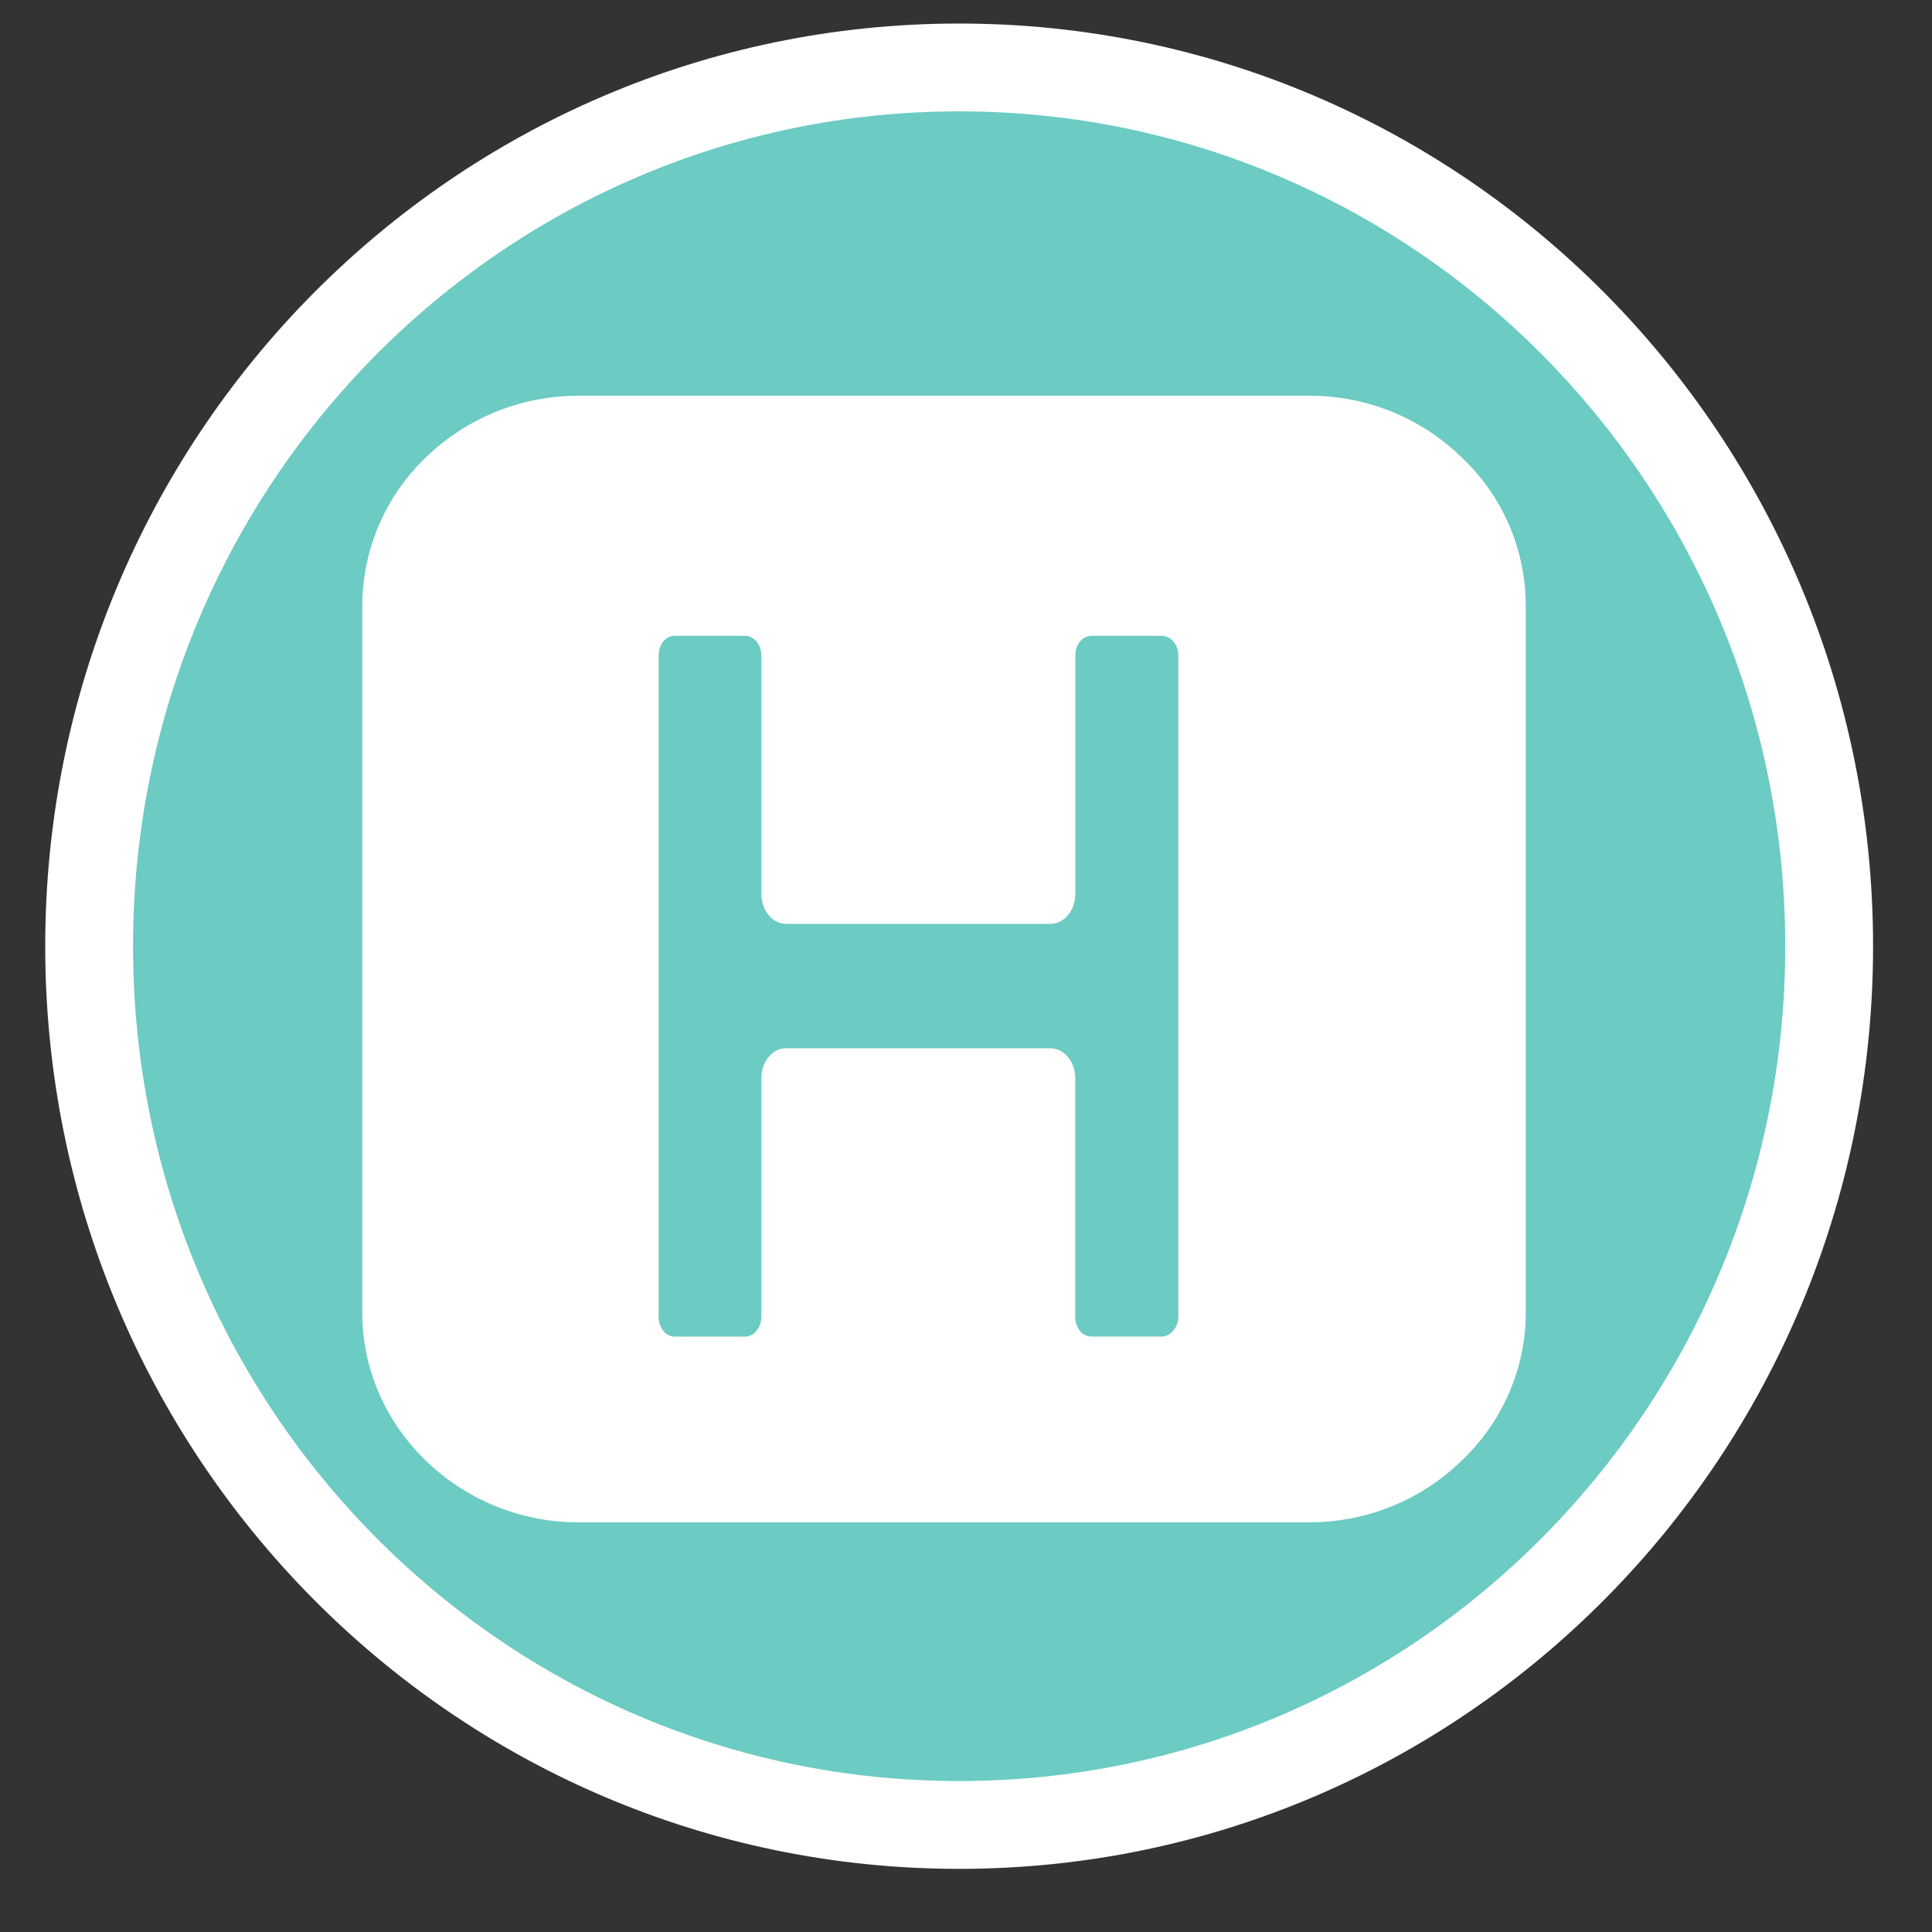
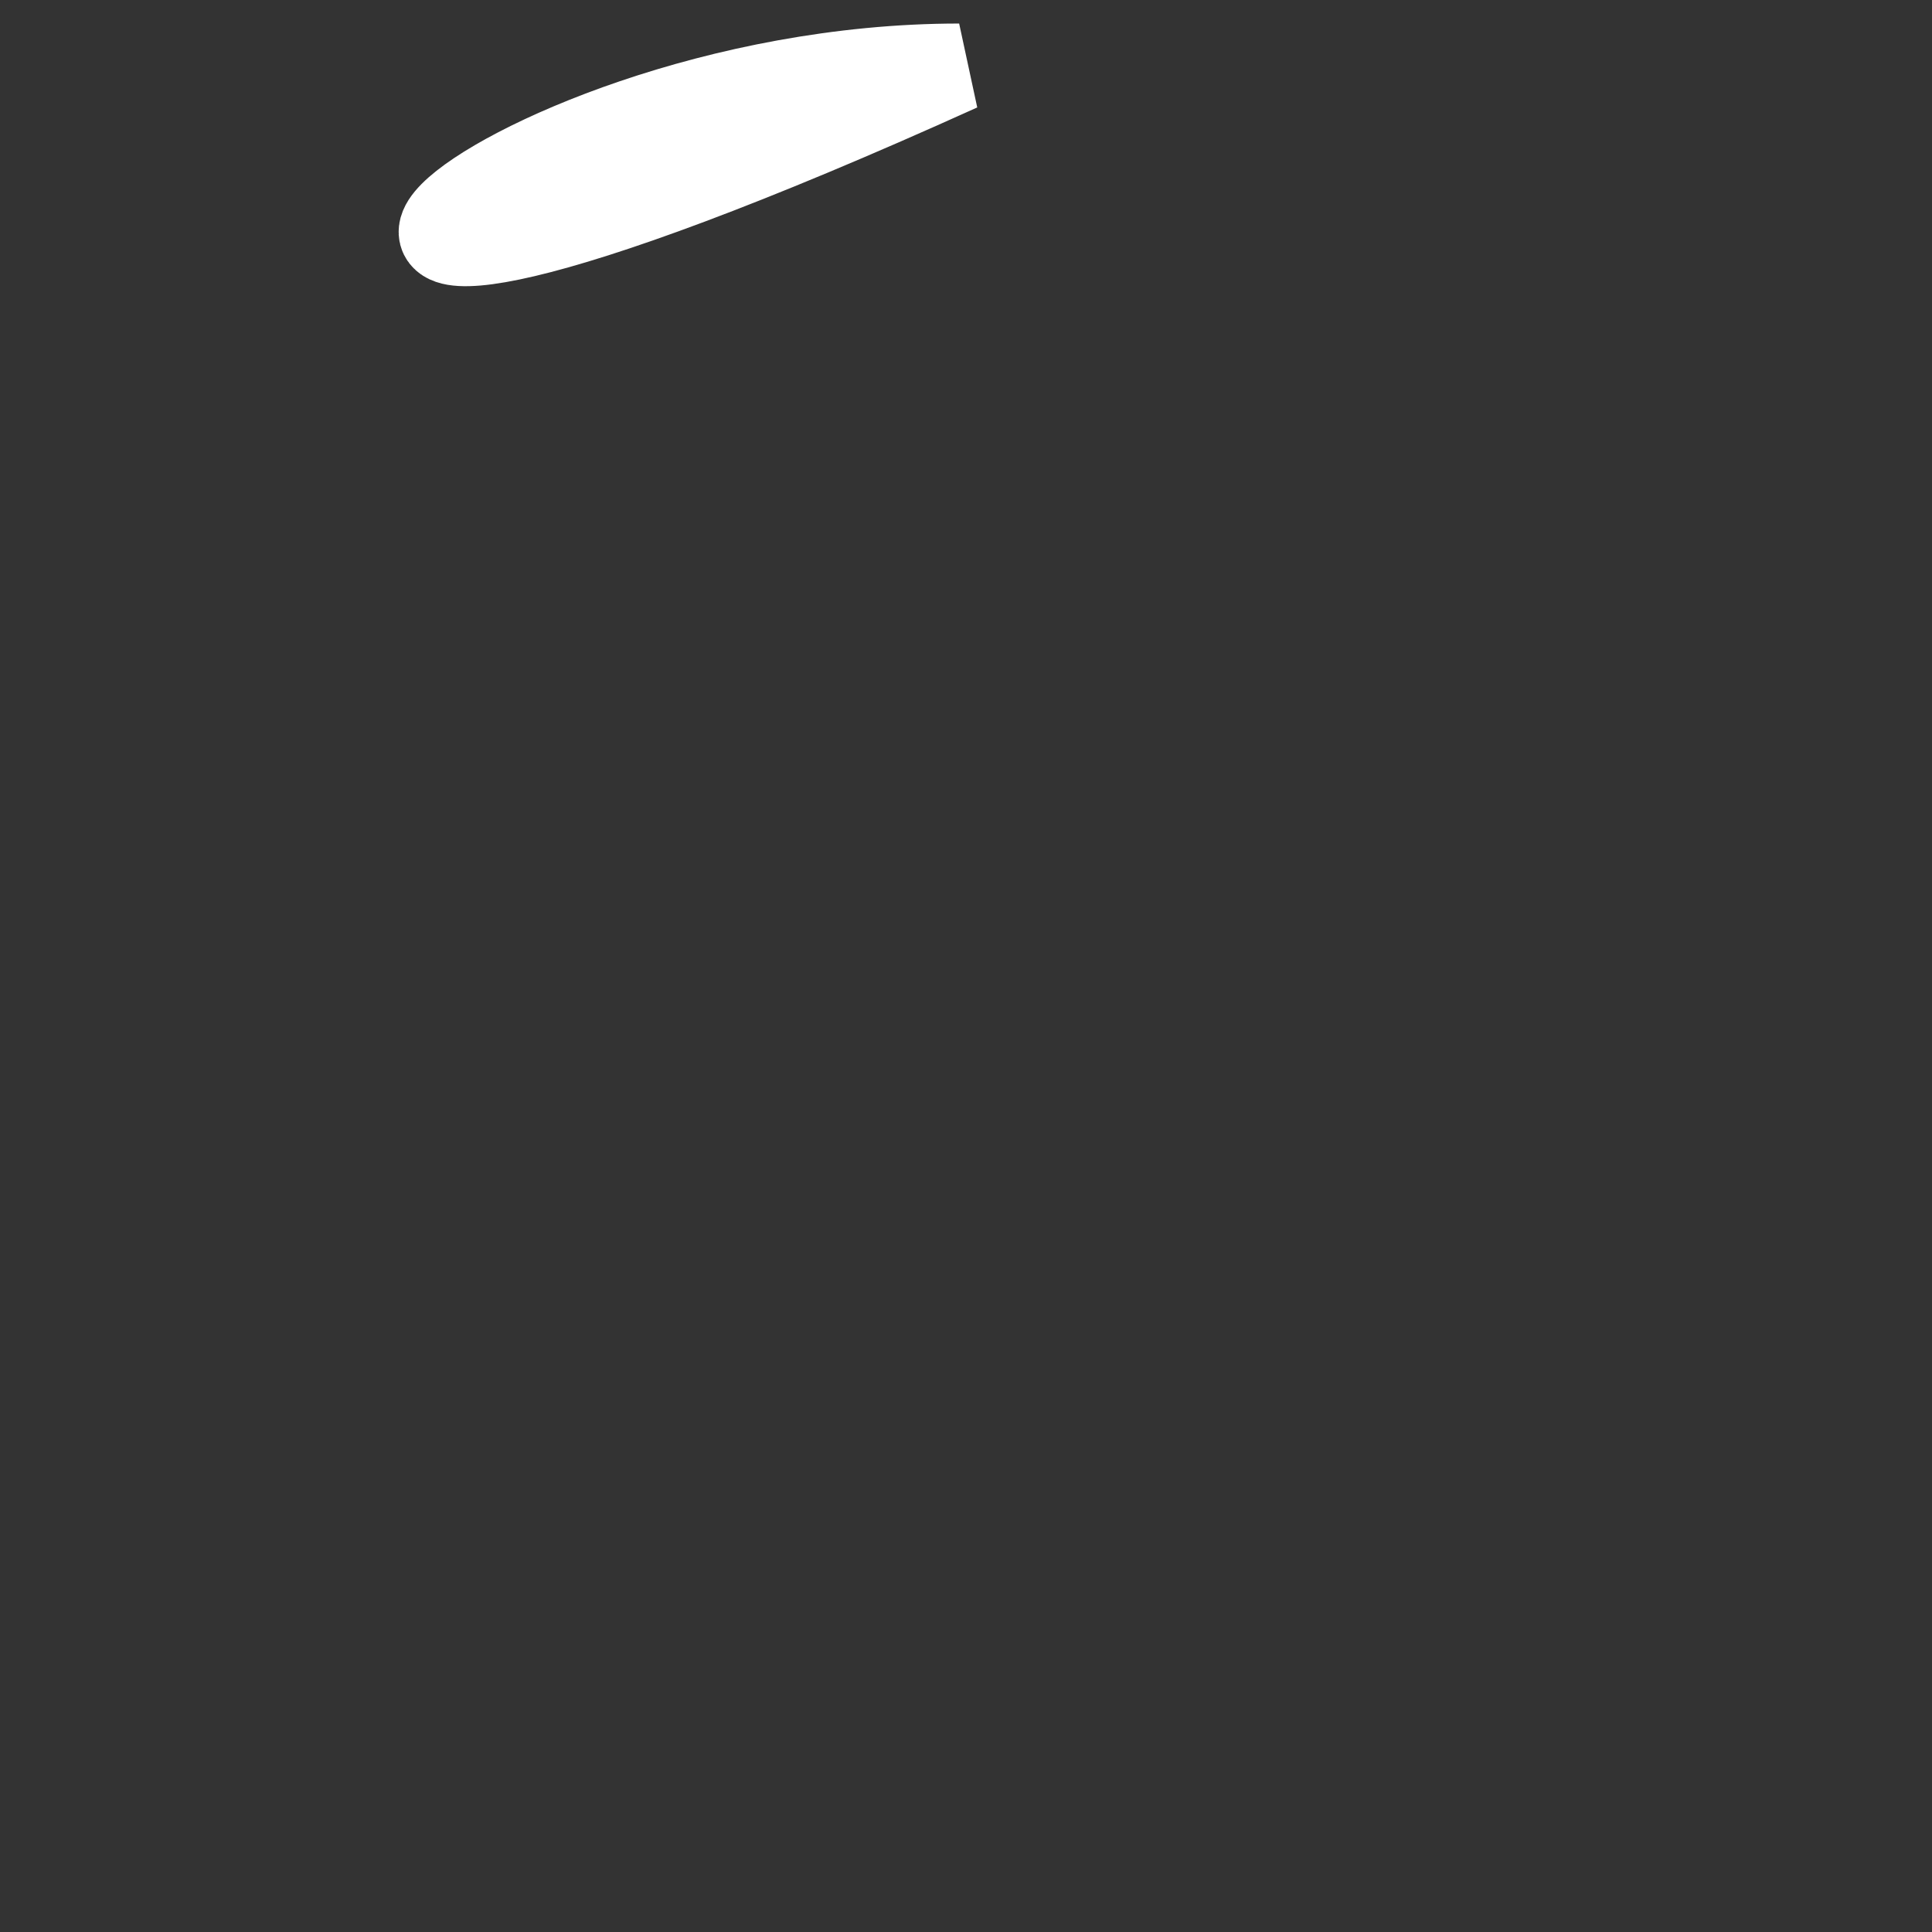
<svg xmlns="http://www.w3.org/2000/svg" width="22" height="22" viewBox="0 0 22 22">
  <rect x="0" y="0" width="22" height="22" fill="#333333" stroke="none" />
-   <path fill="#6CCBC3" stroke="#FFF" d="M10.922.768c5.471 0 9.907 4.48 9.907 10.007 0 5.526-4.437 10.006-9.907 10.006-5.472 0-9.907-4.48-9.907-10.006C1.015 5.248 5.45.768 10.922.768z" />
-   <path fill="#FFF" d="M16.645 5.209a2.468 2.468 0 0 0-1.736-.702H6.593a2.49 2.49 0 0 0-1.744.702 2.347 2.347 0 0 0-.724 1.685v8.053c0 .656.278 1.255.724 1.686a2.497 2.497 0 0 0 1.744.702h8.315c.679 0 1.295-.271 1.736-.702.468-.445.73-1.053.73-1.686V6.894a2.32 2.32 0 0 0-.729-1.685zm-3.228 9.787a.221.221 0 0 1-.058.155v.002a.168.168 0 0 1-.128.066h-.801a.178.178 0 0 1-.136-.066h.004a.245.245 0 0 1-.054-.157v-2.714c.002-.19-.125-.343-.282-.345H8.951c-.155 0-.281.152-.281.342v2.717a.249.249 0 0 1-.054.155v.002a.174.174 0 0 1-.133.067h-.802a.158.158 0 0 1-.127-.066.24.24 0 0 1-.054-.158V7.463c0-.06.02-.118.053-.158a.168.168 0 0 1 .127-.065h.802c.05 0 .097.026.134.065l.007.012c.029.04.046.091.047.146v2.714c0 .188.124.343.281.343h3.008c.16.001.286-.153.286-.343V7.463c0-.06.02-.118.054-.158a.173.173 0 0 1 .132-.065h.801a.17.17 0 0 1 .128.065l.01.012c.03.039.048.091.048.146v7.533z" />
+   <path fill="#6CCBC3" stroke="#FFF" d="M10.922.768C1.015 5.248 5.45.768 10.922.768z" />
</svg>